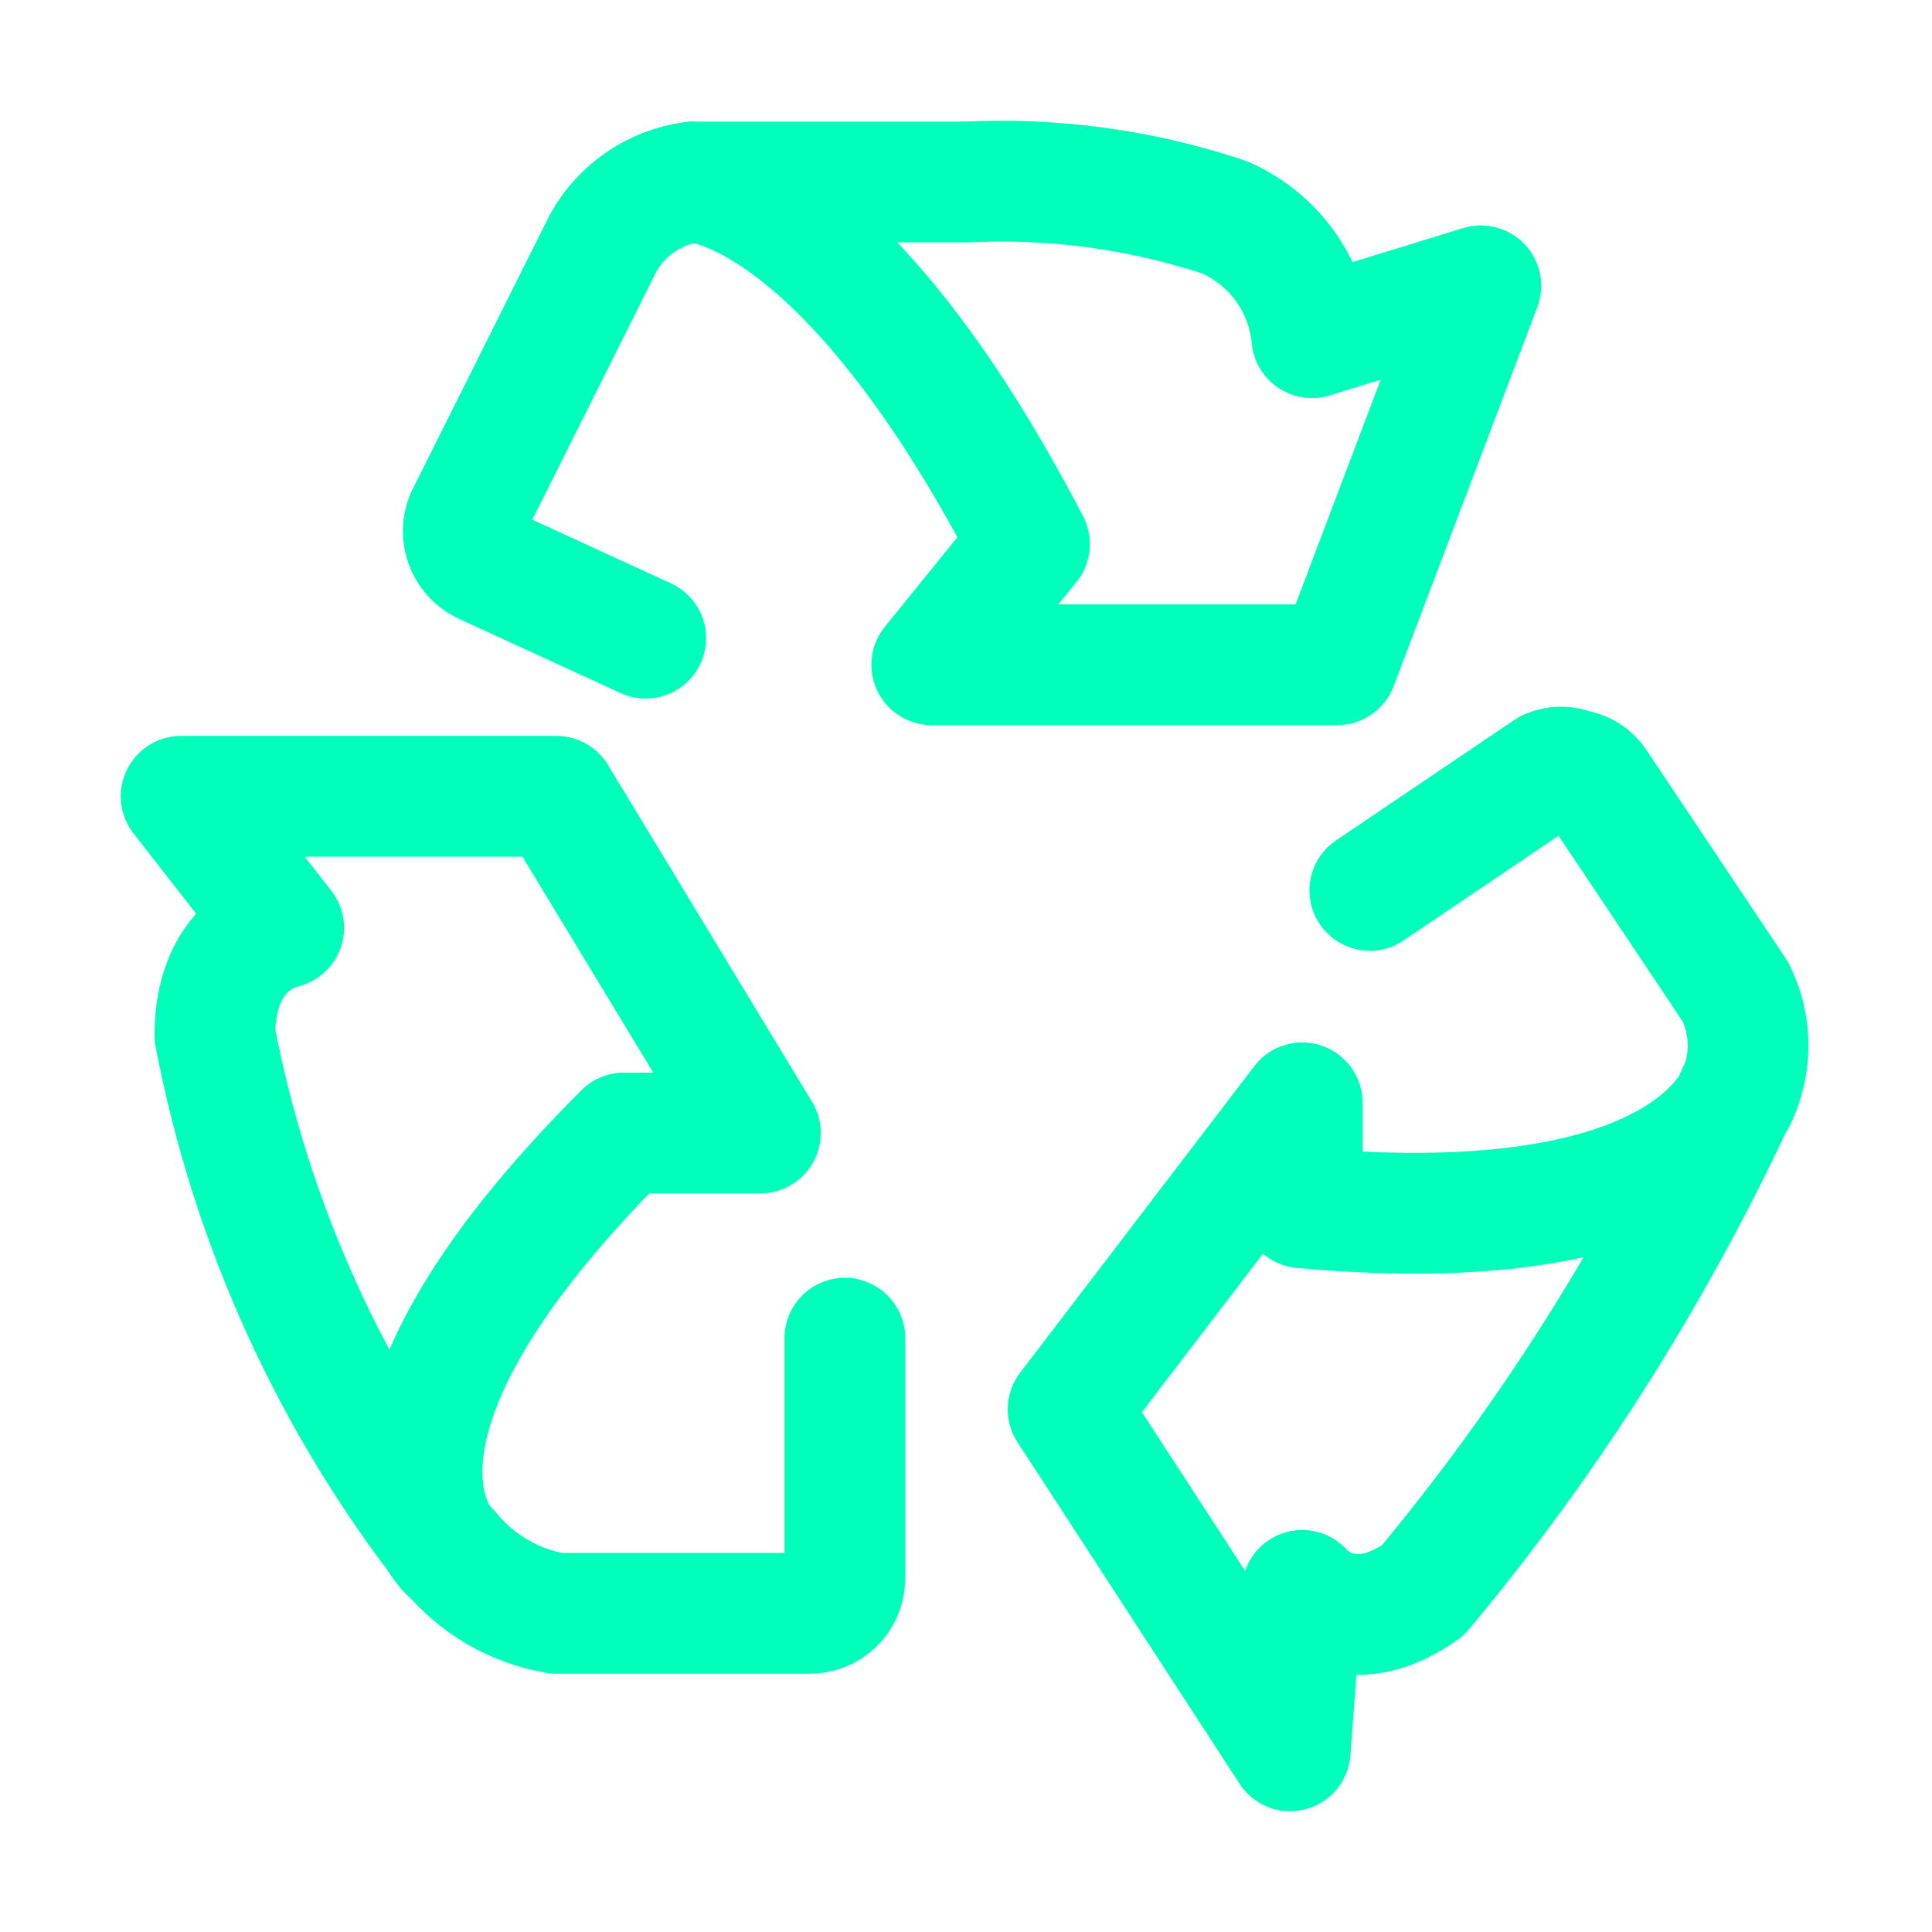
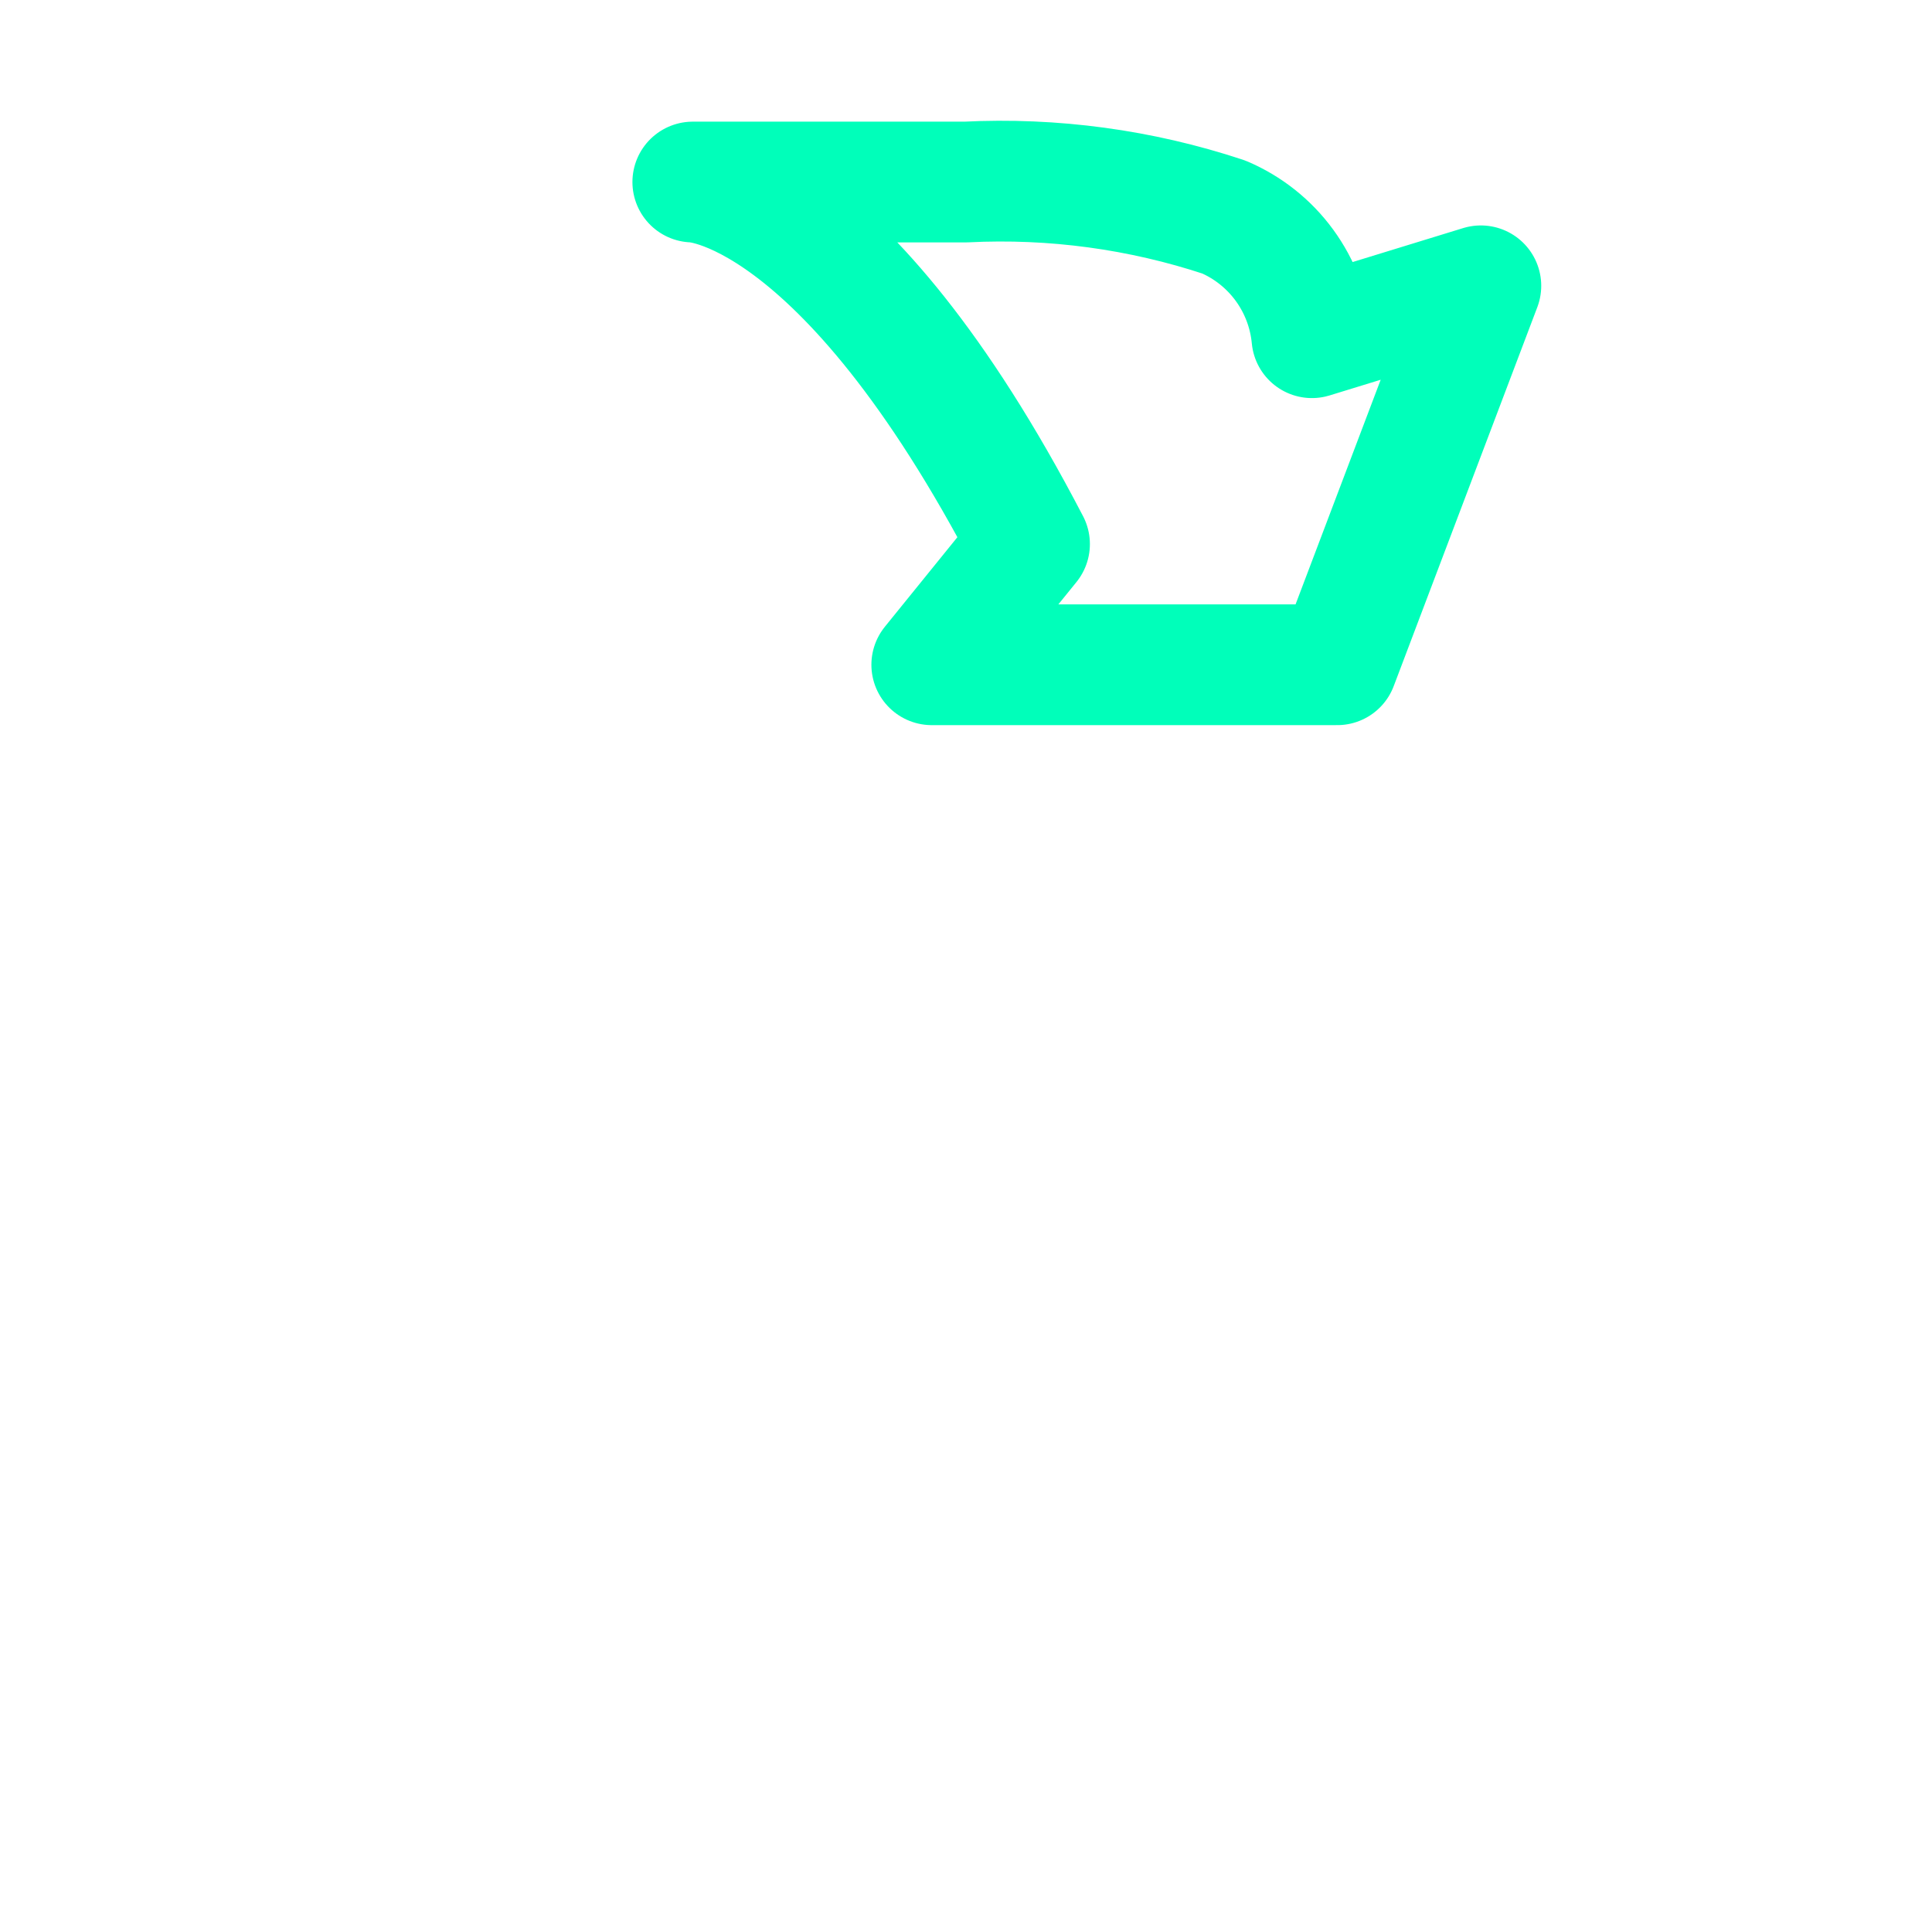
<svg xmlns="http://www.w3.org/2000/svg" width="64" height="64" viewBox="0 0 64 64" fill="none">
-   <path d="M27.988 44.328V52.324C27.977 52.624 27.851 52.909 27.634 53.118C27.418 53.326 27.129 53.443 26.828 53.443H18.433C17.053 53.21 15.803 52.486 14.915 51.404" stroke="#00FFBA" stroke-width="4" stroke-linecap="round" stroke-linejoin="round" />
-   <path d="M14.915 51.444C14.915 51.444 10.557 47.646 20.672 37.532H25.189L18.433 26.378H6L9.398 30.735C9.398 30.735 7.119 31.135 7.119 34.293C8.315 40.55 10.987 46.43 14.915 51.444Z" stroke="#00FFBA" stroke-width="4" stroke-linecap="round" stroke-linejoin="round" />
-   <path d="M45.377 29.496L51.294 25.499C51.426 25.44 51.569 25.41 51.714 25.41C51.858 25.41 52.001 25.44 52.134 25.499C52.288 25.517 52.437 25.569 52.568 25.652C52.699 25.735 52.81 25.847 52.893 25.978L57.49 32.855C57.765 33.407 57.908 34.016 57.908 34.633C57.908 35.251 57.765 35.86 57.49 36.412" stroke="#00FFBA" stroke-width="4" stroke-linecap="round" stroke-linejoin="round" />
-   <path d="M57.651 36.013C57.651 36.013 56.371 41.21 43.139 40.01V36.532L35.383 46.686L42.739 58L43.139 52.683C43.139 52.683 44.618 54.482 47.136 52.683C51.361 47.614 54.896 42.008 57.651 36.013Z" stroke="#00FFBA" stroke-width="4" stroke-linecap="round" stroke-linejoin="round" />
-   <path d="M21.391 21.141L15.995 18.662C15.728 18.525 15.523 18.292 15.42 18.011C15.316 17.73 15.322 17.42 15.435 17.143L19.992 8.028C20.297 7.489 20.722 7.027 21.236 6.68C21.749 6.333 22.336 6.11 22.951 6.029" stroke="#00FFBA" stroke-width="4" stroke-linecap="round" stroke-linejoin="round" />
  <path d="M22.95 6.03C22.95 6.03 27.867 6.03 34.104 18.023L30.866 22.021H44.298L49.055 9.468L43.459 11.187C43.377 10.319 43.063 9.49 42.549 8.786C42.036 8.083 41.342 7.531 40.54 7.189C37.785 6.277 34.884 5.884 31.985 6.03H22.95Z" stroke="#00FFBA" stroke-width="4" stroke-linecap="round" stroke-linejoin="round" />
</svg>